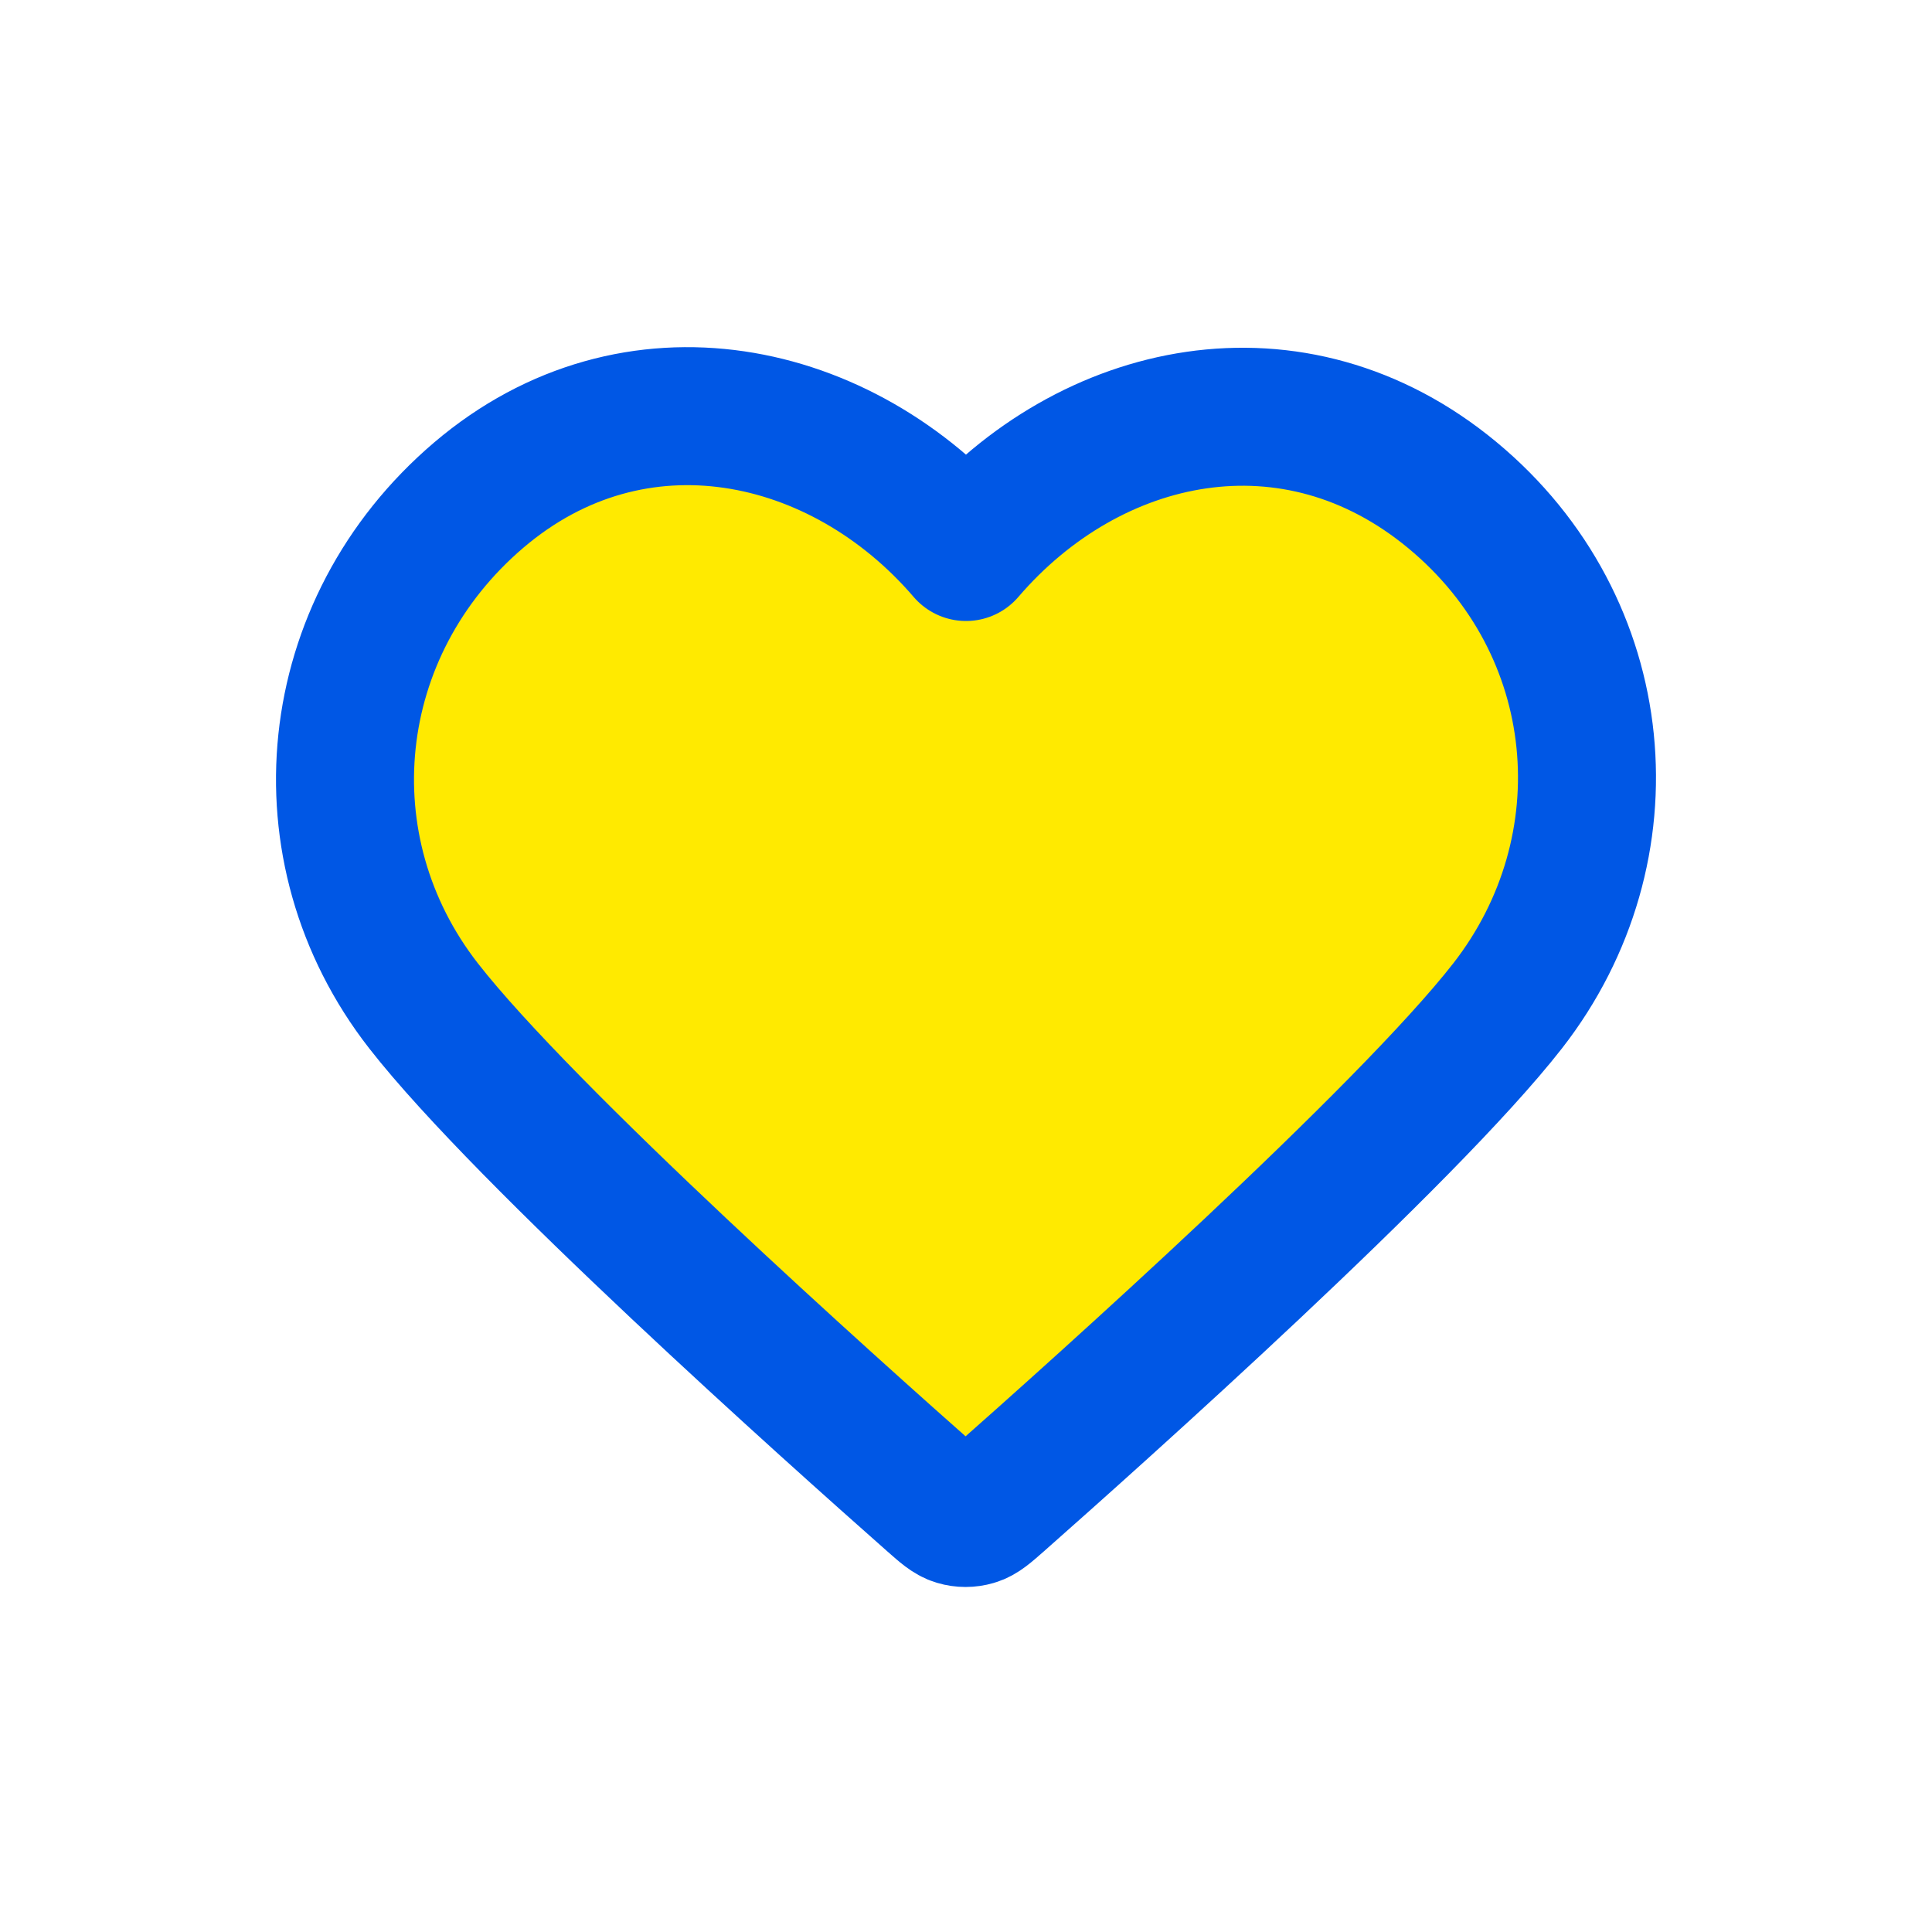
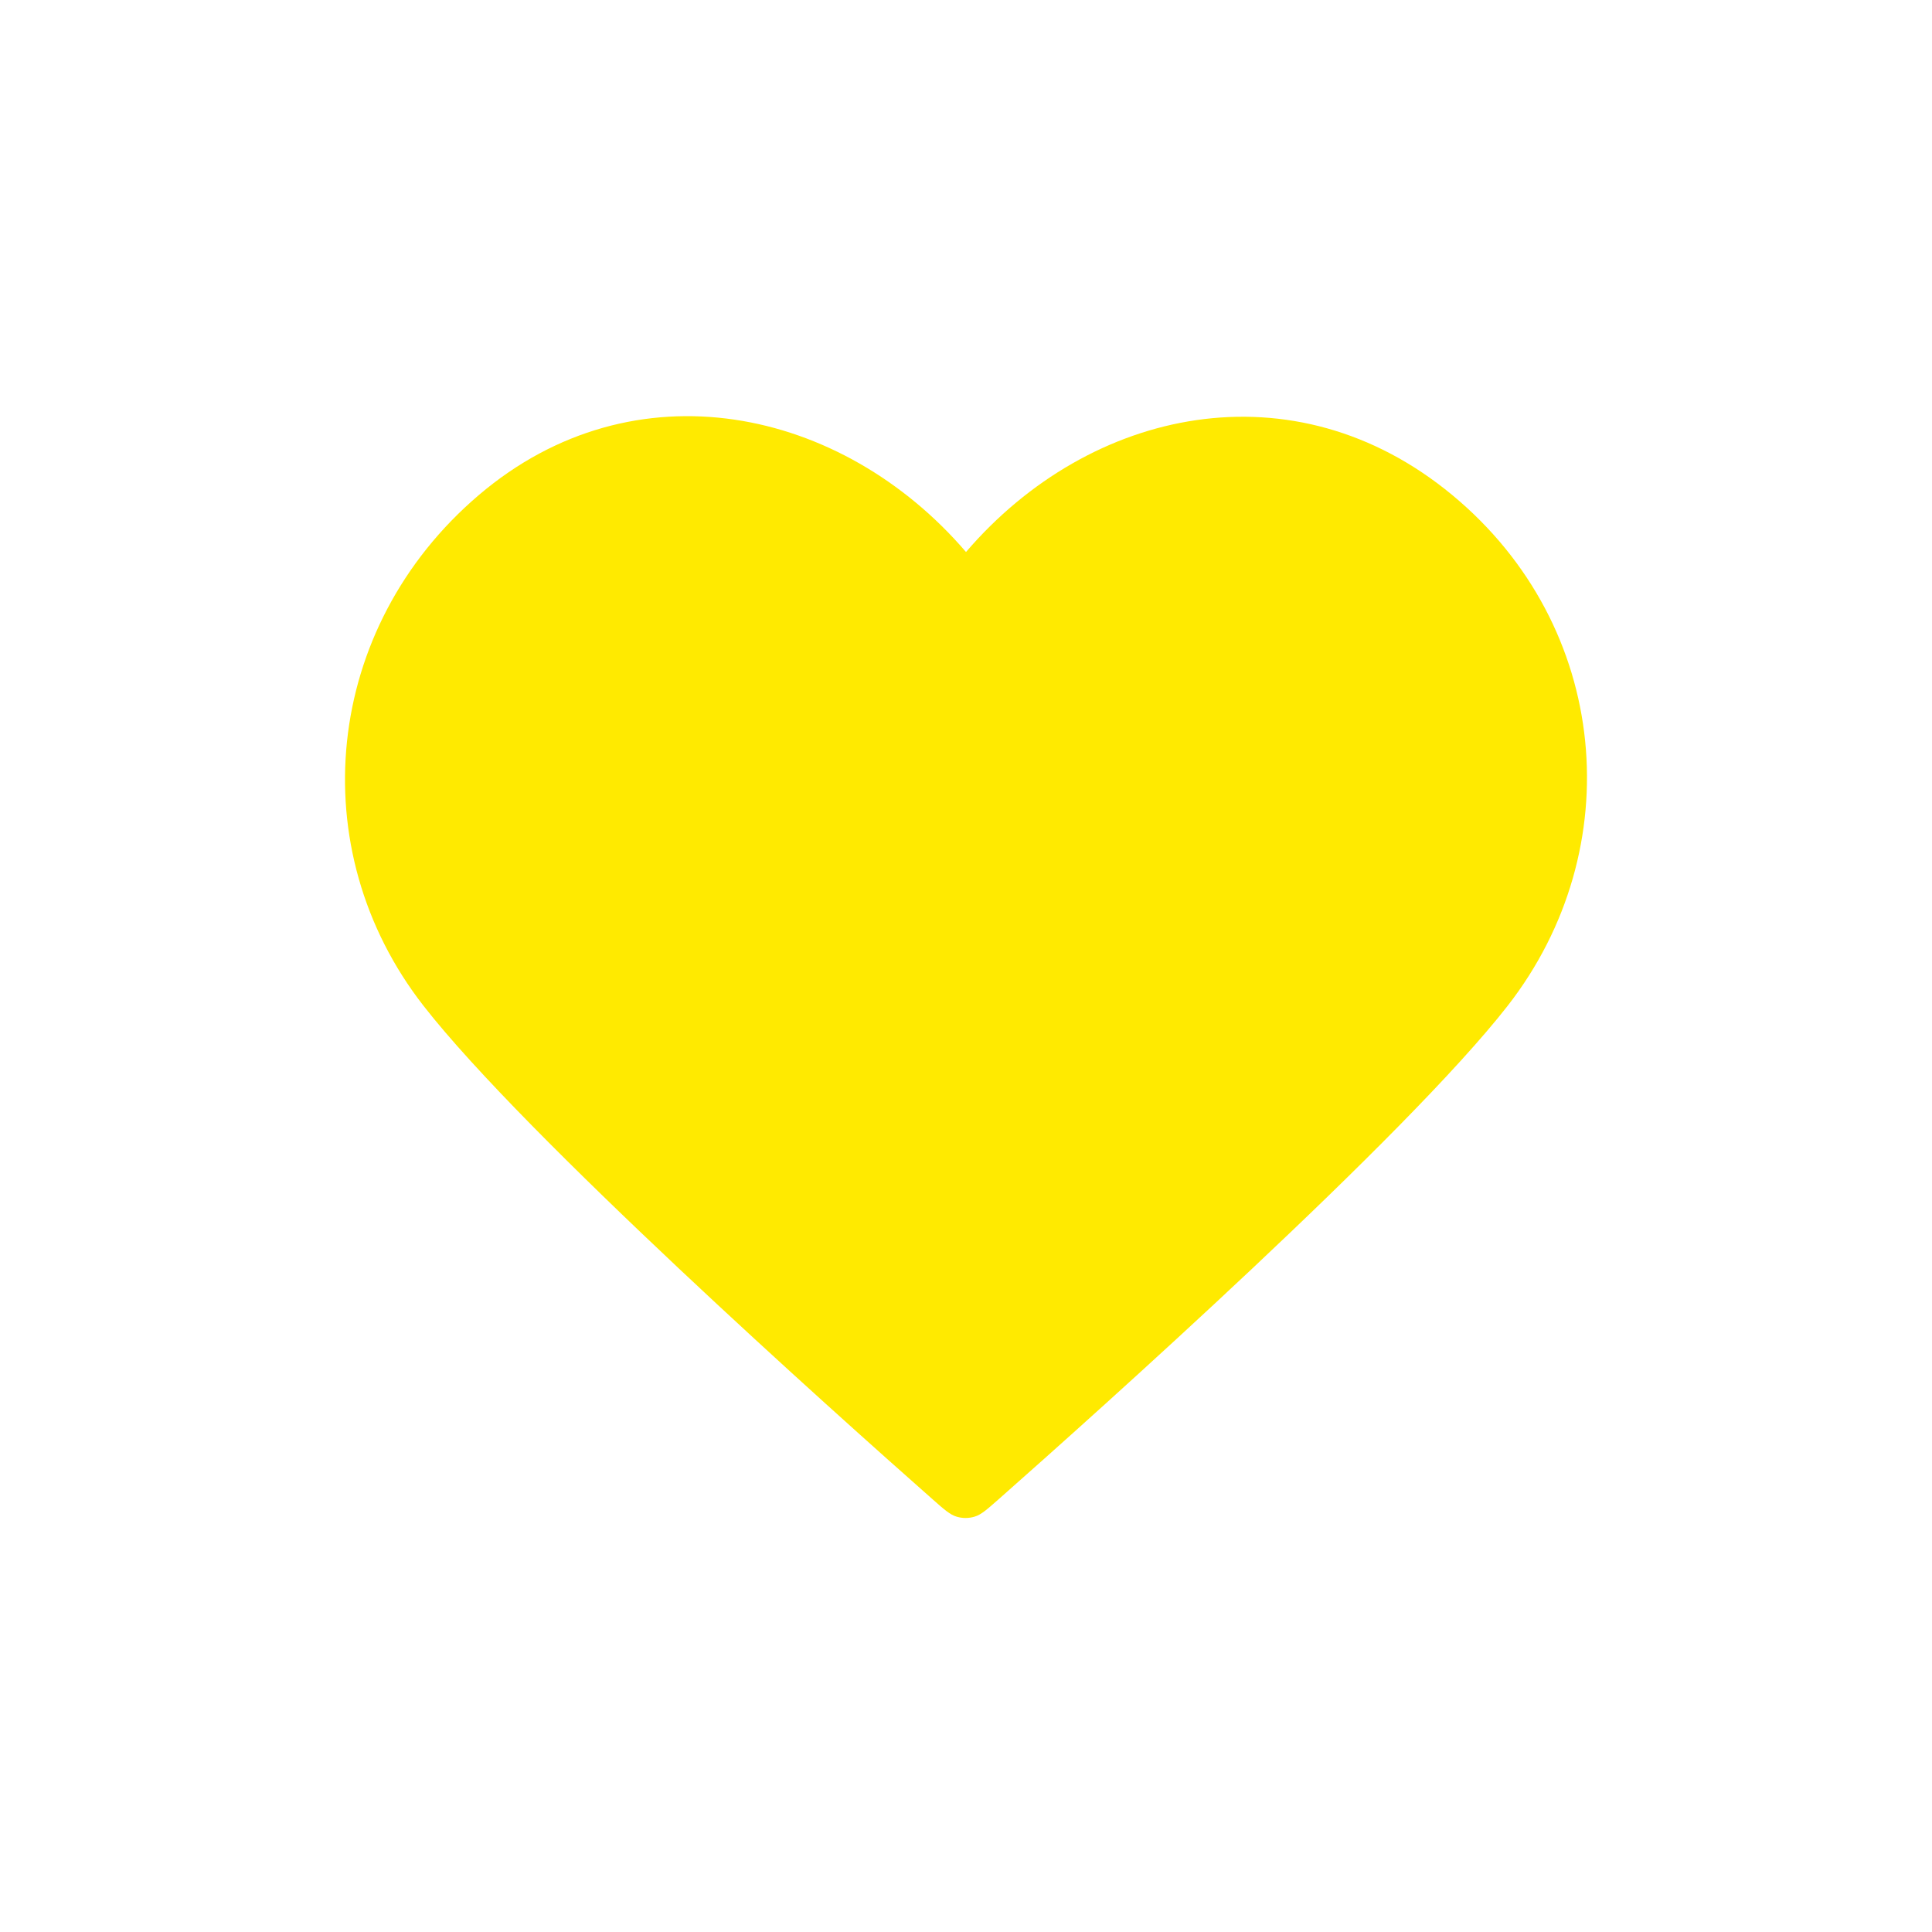
<svg xmlns="http://www.w3.org/2000/svg" width="28" height="28" viewBox="0 0 28 28" fill="none">
  <path fill-rule="evenodd" clip-rule="evenodd" d="M14 8C12.201 5.903 9.194 5.255 6.939 7.175C4.685 9.096 4.367 12.306 6.138 14.577C7.61 16.465 12.065 20.448 13.525 21.737C13.688 21.881 13.77 21.953 13.865 21.981C13.948 22.006 14.039 22.006 14.123 21.981C14.218 21.953 14.299 21.881 14.463 21.737C15.923 20.448 20.378 16.465 21.85 14.577C23.62 12.306 23.342 9.075 21.048 7.175C18.755 5.275 15.799 5.903 14 8Z" fill="#FFEA00" />
-   <path fill-rule="evenodd" clip-rule="evenodd" d="M14 8C12.201 5.903 9.194 5.255 6.939 7.175C4.685 9.095 4.367 12.306 6.138 14.577C7.61 16.465 12.065 20.448 13.525 21.737C13.688 21.881 13.77 21.953 13.865 21.981C13.948 22.006 14.039 22.006 14.123 21.981C14.218 21.953 14.299 21.881 14.463 21.737C15.923 20.448 20.378 16.465 21.85 14.577C23.62 12.306 23.342 9.075 21.048 7.175C18.755 5.275 15.799 5.903 14 8Z" stroke="#0057E5" stroke-width="2" stroke-linecap="round" stroke-linejoin="round" />
</svg>